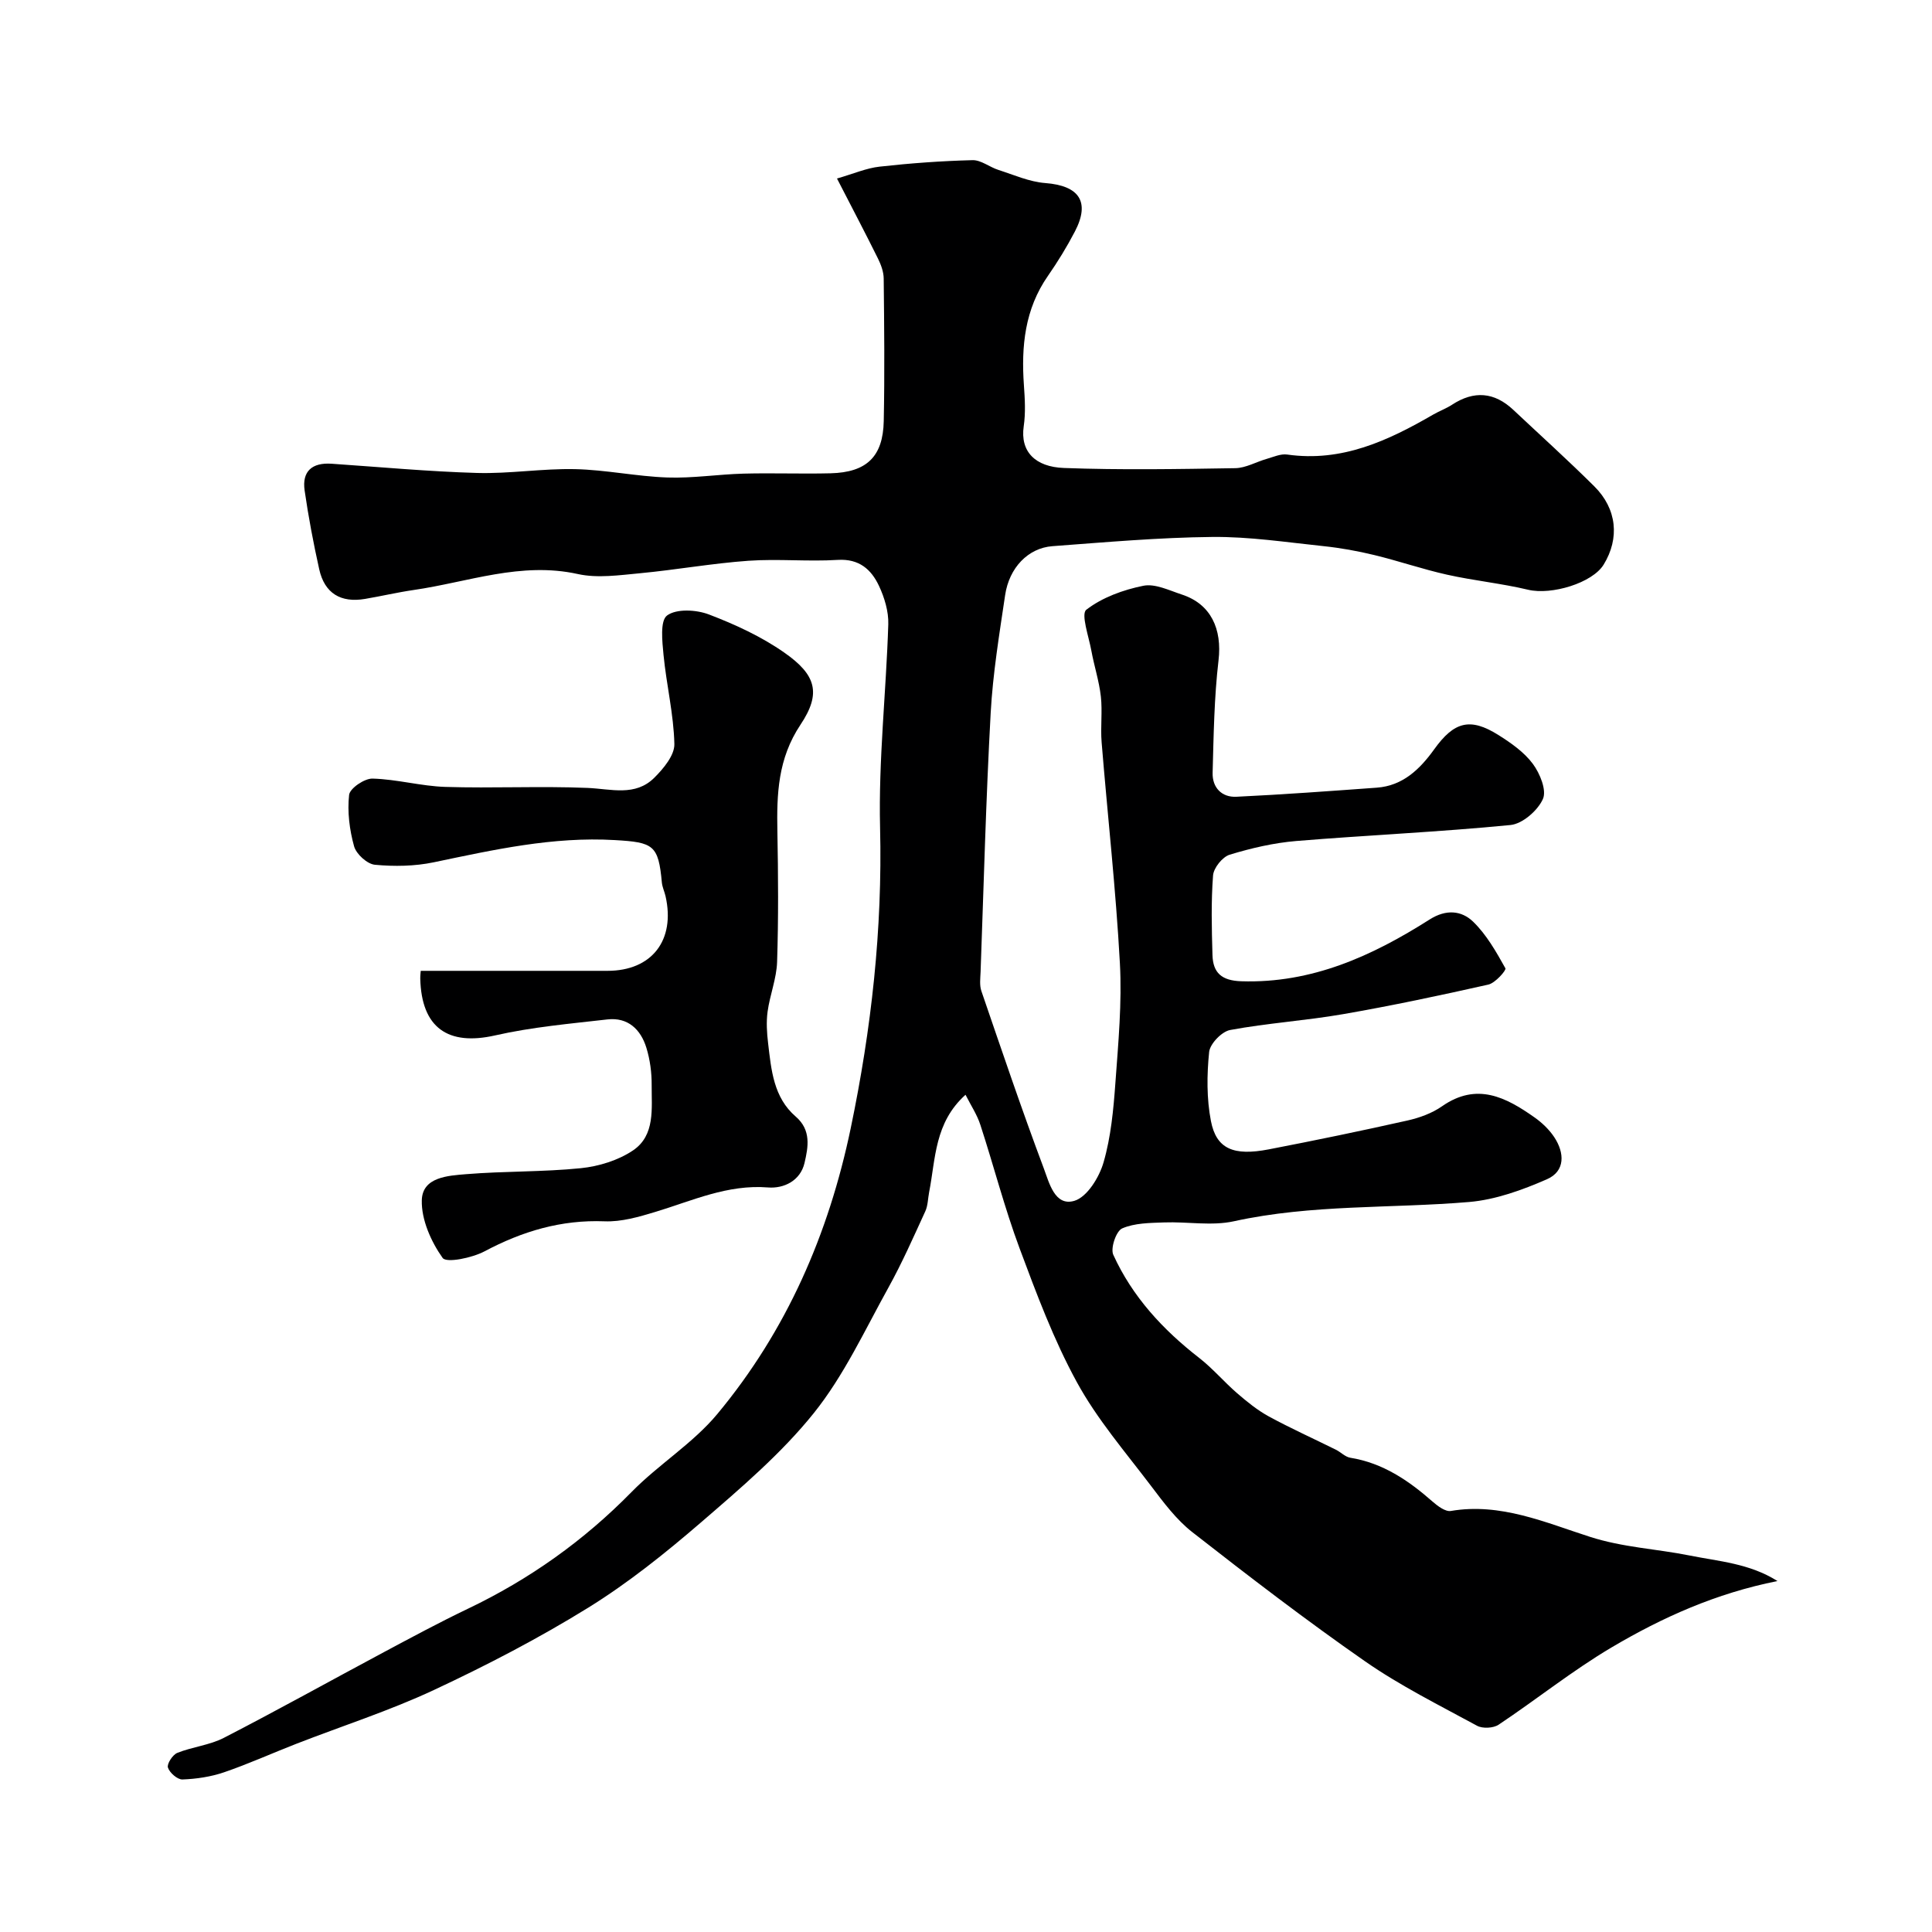
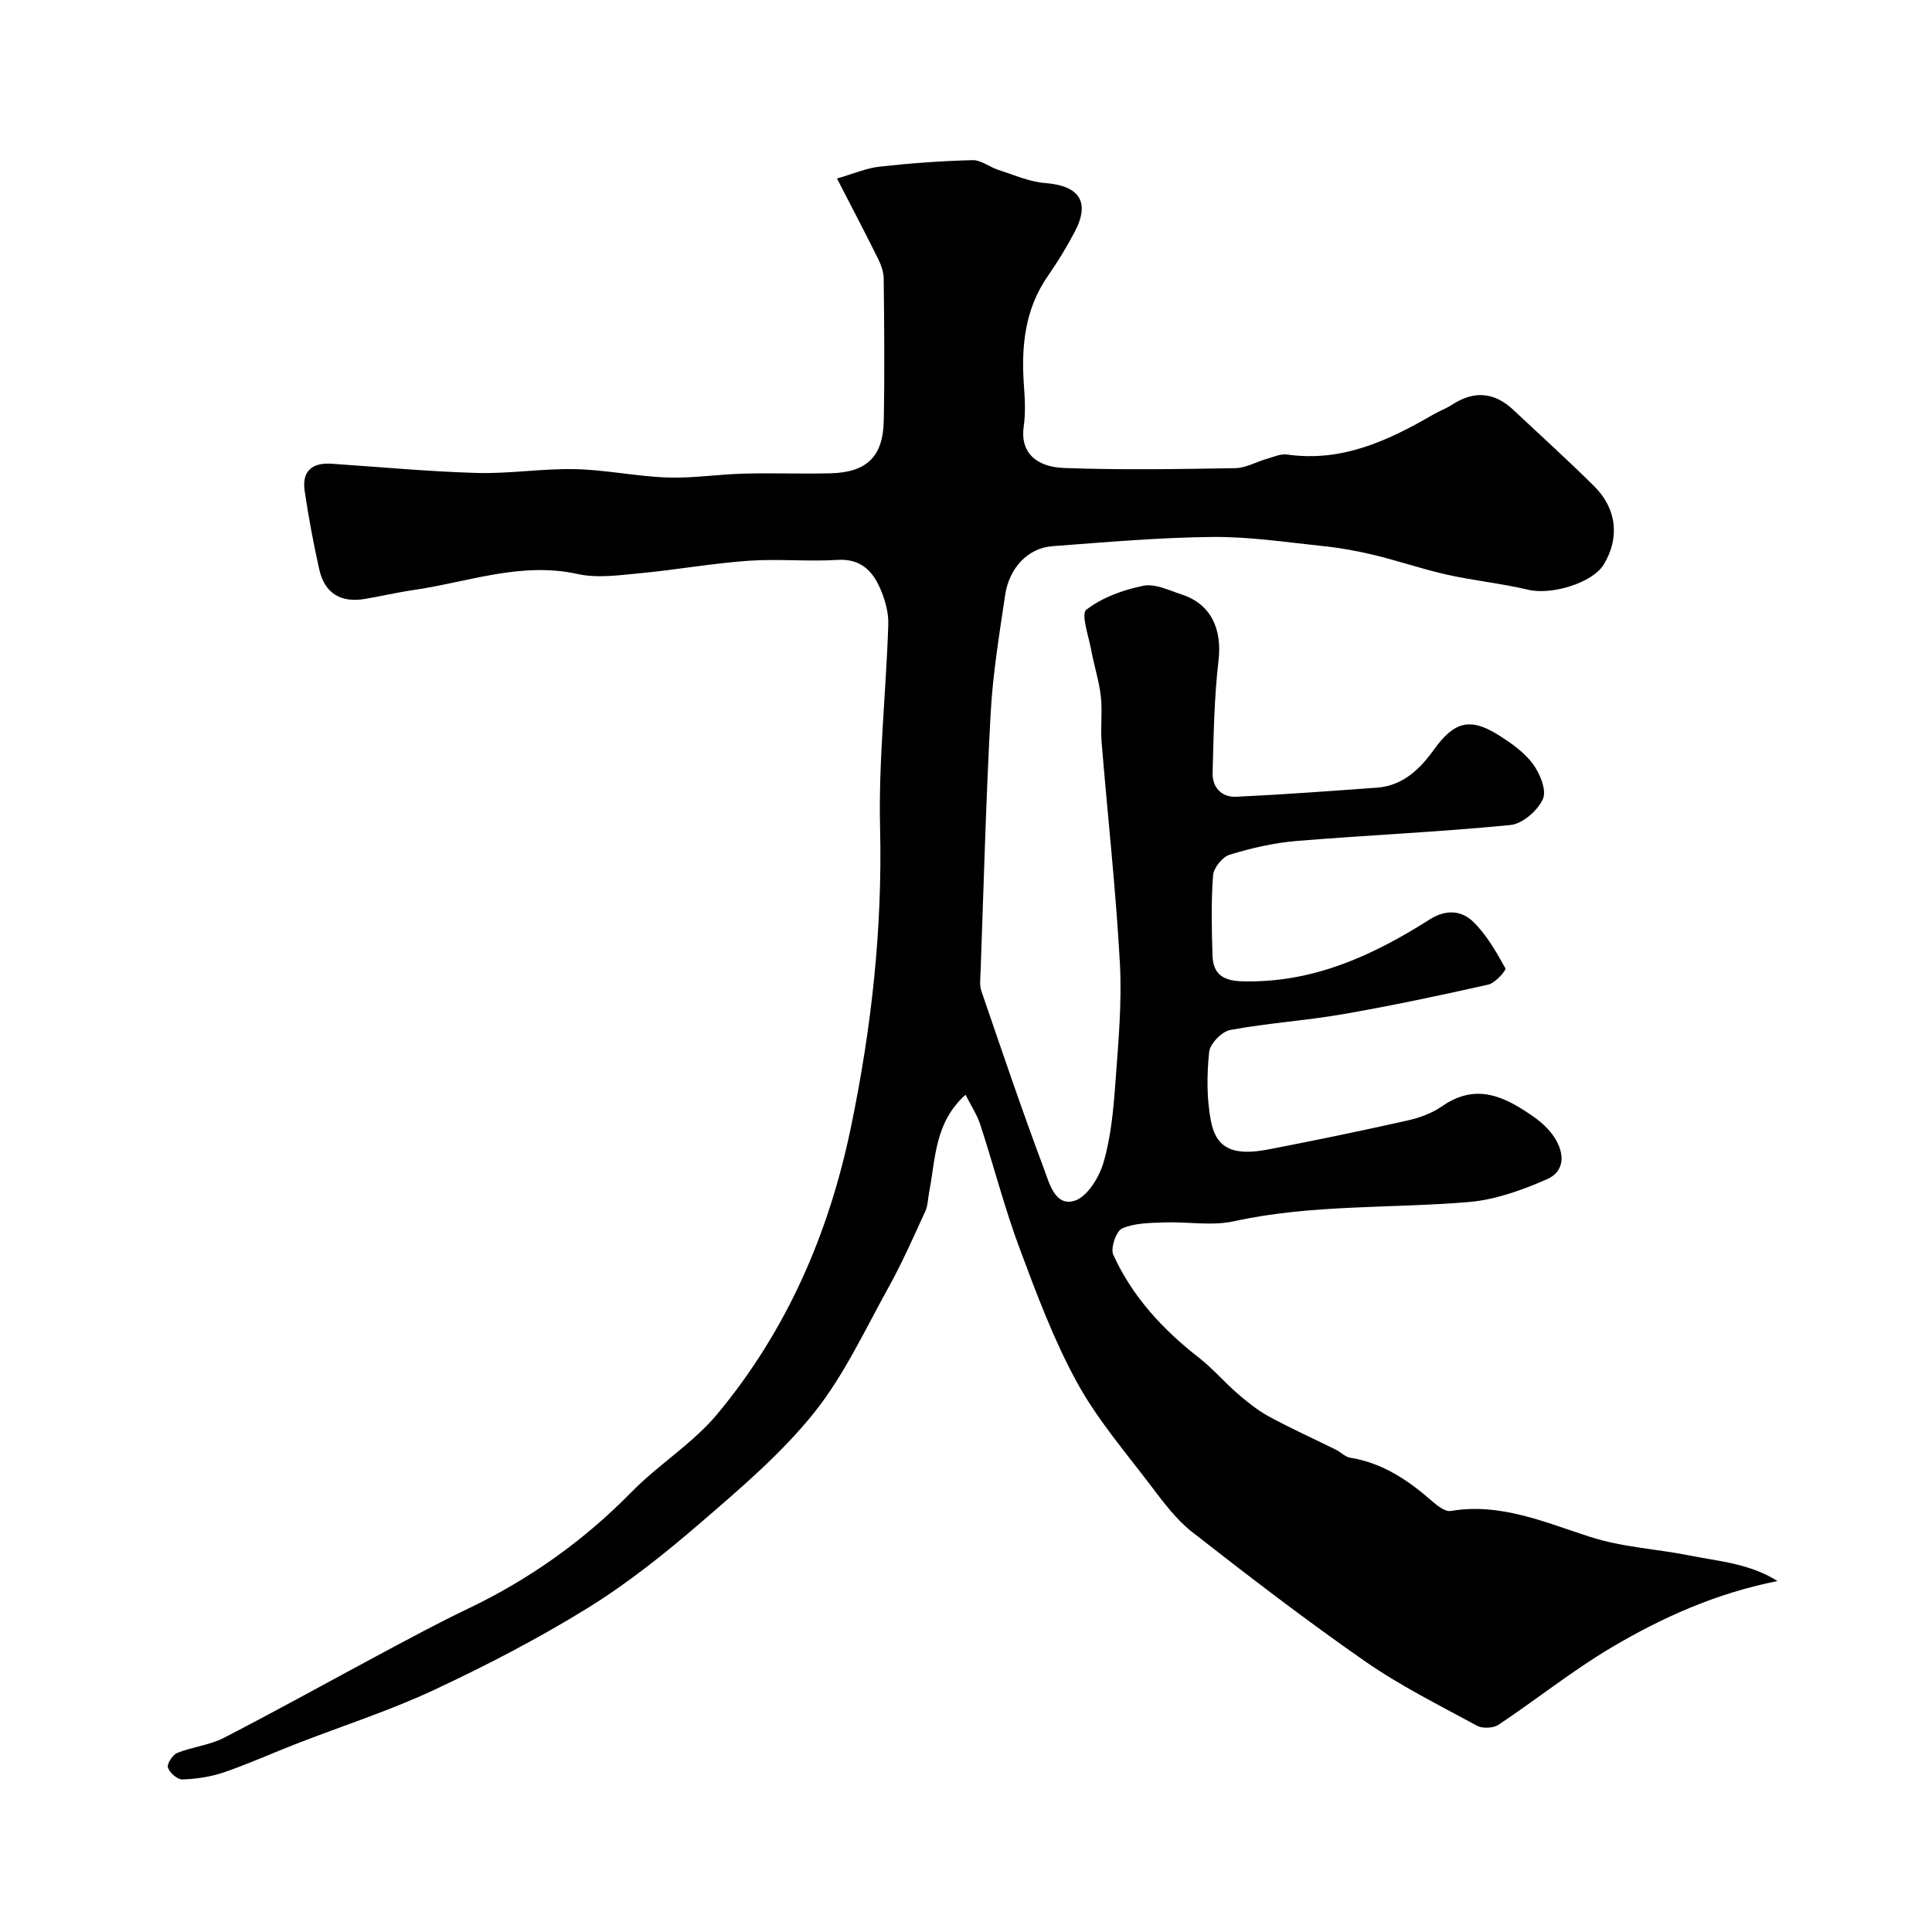
<svg xmlns="http://www.w3.org/2000/svg" enable-background="new 0 0 400 400" viewBox="0 0 400 400">
-   <path d="m199.9 226.66c-6.45 5.8-6.18 13.27-7.53 20.15-.26 1.33-.25 2.77-.79 3.96-2.44 5.32-4.81 10.7-7.64 15.81-4.9 8.83-9.21 18.21-15.46 26-6.74 8.39-15.15 15.54-23.35 22.62-7.39 6.37-15.1 12.55-23.37 17.67-10.24 6.33-21 11.92-31.91 17.02-9.22 4.31-18.99 7.44-28.49 11.14-5.01 1.95-9.91 4.17-14.99 5.91-2.73.93-5.71 1.37-8.59 1.48-1.03.04-2.66-1.38-3.01-2.46-.25-.76.97-2.65 1.93-3.04 3.13-1.26 6.69-1.59 9.65-3.12 11.13-5.73 22.07-11.83 33.11-17.73 5.77-3.08 11.54-6.19 17.44-9.01 12.72-6.08 23.98-14.08 33.88-24.18 5.59-5.7 12.67-10.04 17.73-16.12 14.33-17.23 23.05-37.22 27.63-59.21 4.28-20.56 6.58-41.15 6.07-62.21-.34-14.01 1.26-28.06 1.7-42.1.08-2.64-.79-5.52-1.93-7.95-1.6-3.4-4.11-5.64-8.53-5.37-6.14.38-12.35-.25-18.49.18-7.49.53-14.92 1.87-22.41 2.58-4.29.4-8.82 1.07-12.91.17-11.79-2.61-22.72 1.67-33.98 3.3-3.38.49-6.72 1.28-10.09 1.85-5.01.85-8.37-1.15-9.48-6.14-1.2-5.39-2.23-10.83-3.02-16.3-.58-4.02 1.57-5.82 5.58-5.55 10.03.68 20.06 1.62 30.11 1.91 6.75.19 13.54-.94 20.3-.79 6.38.14 12.73 1.51 19.11 1.73 5.25.18 10.52-.66 15.79-.8 6-.16 12 .08 18-.07 7.45-.19 10.86-3.42 11.01-10.81.2-9.83.1-19.67-.01-29.5-.01-1.4-.56-2.89-1.2-4.18-2.59-5.23-5.31-10.4-8.47-16.54 3.46-1 6.1-2.16 8.84-2.46 6.38-.71 12.8-1.18 19.21-1.34 1.77-.05 3.54 1.44 5.37 2.02 3.21 1.03 6.42 2.47 9.71 2.72 7.01.54 9.33 3.86 6.13 10.02-1.65 3.17-3.54 6.25-5.58 9.19-4.81 6.9-5.55 14.6-4.98 22.66.2 2.82.37 5.71-.04 8.49-.76 5.22 2.37 8.41 8.32 8.63 11.82.44 23.66.23 35.49.04 2.18-.04 4.33-1.31 6.52-1.93 1.39-.4 2.89-1.09 4.23-.89 11.31 1.61 20.89-2.87 30.24-8.29 1.27-.73 2.68-1.24 3.9-2.04 4.53-2.95 8.73-2.62 12.67 1.08 5.6 5.27 11.32 10.42 16.77 15.84 4.69 4.66 5.26 10.75 1.94 16.18-2.34 3.84-10.83 6.37-15.65 5.22-5.53-1.32-11.24-1.88-16.79-3.12-5.07-1.13-10-2.84-15.05-4.06-3.46-.84-7-1.48-10.54-1.85-7.66-.8-15.34-1.98-23.01-1.9-11.04.11-22.07 1.09-33.09 1.91-5.03.37-8.96 4.45-9.8 10.14-1.2 8.1-2.54 16.22-2.99 24.38-.98 17.85-1.44 35.73-2.09 53.6-.05 1.33-.25 2.77.16 3.97 4.21 12.28 8.37 24.59 12.93 36.74 1.1 2.92 2.26 7.91 6.32 6.71 2.64-.78 5.16-4.87 6.05-7.97 1.53-5.28 2.05-10.92 2.45-16.45.6-8.25 1.38-16.57.93-24.79-.83-15.26-2.54-30.48-3.78-45.72-.26-3.15.19-6.36-.16-9.49-.36-3.2-1.39-6.32-1.97-9.5-.53-2.91-2.19-7.57-1.04-8.46 3.28-2.54 7.63-4.12 11.79-4.96 2.44-.5 5.36.95 7.98 1.81 6.04 1.97 8.37 7.14 7.6 13.65-.9 7.7-1.01 15.5-1.22 23.27-.08 3.05 1.89 5.1 4.92 4.95 9.7-.46 19.38-1.18 29.06-1.88 5.42-.39 8.95-3.85 11.9-7.95 4.1-5.71 7.42-6.64 13.28-2.96 2.62 1.65 5.34 3.55 7.14 5.98 1.47 1.98 2.9 5.47 2.08 7.28-1.07 2.39-4.22 5.13-6.7 5.38-14.75 1.45-29.58 2.09-44.36 3.31-4.66.39-9.32 1.47-13.8 2.84-1.49.46-3.31 2.73-3.43 4.29-.42 5.47-.28 10.99-.12 16.49.11 3.68 1.9 5.29 5.97 5.42 14.62.47 27.12-5.25 38.99-12.79 3.41-2.17 6.6-1.86 9 .45 2.78 2.69 4.78 6.24 6.69 9.66.22.39-2.1 3.05-3.54 3.37-10 2.25-20.04 4.38-30.13 6.13-7.73 1.34-15.61 1.84-23.32 3.27-1.74.32-4.17 2.85-4.35 4.55-.48 4.72-.53 9.66.37 14.3 1.12 5.77 4.67 7.28 11.99 5.86 9.59-1.85 19.17-3.83 28.7-5.97 2.49-.56 5.09-1.5 7.16-2.95 7.21-5.03 13.25-1.86 19.18 2.33 1.54 1.09 3 2.49 4.04 4.05 2.17 3.27 2.31 7.06-1.5 8.73-5.1 2.23-10.63 4.24-16.11 4.71-16.22 1.37-32.6.45-48.7 3.99-4.61 1.01-9.64.06-14.46.24-2.93.11-6.09.11-8.68 1.24-1.24.55-2.45 4.09-1.84 5.45 3.95 8.69 10.28 15.53 17.8 21.37 2.8 2.18 5.13 4.95 7.82 7.28 2.05 1.77 4.21 3.53 6.57 4.82 4.54 2.47 9.27 4.6 13.91 6.9 1.02.51 1.92 1.49 2.98 1.66 6.74 1.09 12.06 4.71 17.04 9.09 1.05.92 2.65 2.12 3.77 1.93 10.26-1.76 19.62 2.41 28.79 5.35 6.88 2.21 13.76 2.49 20.59 3.86 6.1 1.23 12.44 1.63 18.25 5.3-12.74 2.53-23.87 7.54-34.35 13.74-8.11 4.8-15.54 10.77-23.4 16.01-1.09.72-3.31.83-4.45.21-7.85-4.27-15.92-8.28-23.23-13.37-12.2-8.49-24.01-17.56-35.73-26.72-3.32-2.6-5.97-6.17-8.55-9.58-5.32-7.02-11.17-13.81-15.36-21.49-4.8-8.78-8.35-18.3-11.86-27.72-3.11-8.35-5.33-17.02-8.1-25.51-.67-2.1-1.93-3.98-3.08-6.25z" fill="#000001" />
-   <path d="m87.11 201h38.67c9.17 0 14.09-6.33 12.01-15.47-.22-.95-.67-1.87-.76-2.82-.71-7.76-1.73-8.32-9.74-8.78-12.82-.75-25.11 2.01-37.49 4.6-3.94.82-8.16.89-12.18.51-1.6-.15-3.86-2.21-4.31-3.82-.95-3.41-1.42-7.16-1.03-10.65.15-1.35 3.18-3.42 4.85-3.37 5.03.13 10.03 1.56 15.06 1.72 9.82.31 19.66-.2 29.47.21 4.87.21 9.86 1.82 13.81-2.11 1.9-1.89 4.21-4.66 4.15-6.98-.14-6.15-1.64-12.25-2.24-18.41-.27-2.81-.75-7.11.73-8.2 1.95-1.44 6.06-1.21 8.67-.21 5.43 2.07 10.87 4.58 15.61 7.9 6.55 4.58 7.71 8.38 3.35 14.91-4.7 7.05-4.94 14.36-4.79 22.15.17 8.99.23 17.99-.06 26.97-.11 3.45-1.5 6.85-1.97 10.31-.29 2.14-.15 4.39.11 6.55.65 5.51 1.12 11.2 5.71 15.16 3.26 2.81 2.59 6.32 1.83 9.6-.86 3.7-4.29 5.34-7.55 5.08-8.39-.67-15.69 2.75-23.33 5.06-3.41 1.03-7.03 2.09-10.52 1.95-8.98-.35-17.02 2.05-24.86 6.22-2.57 1.36-7.89 2.46-8.67 1.36-2.4-3.38-4.42-7.92-4.31-11.95.13-4.8 5.42-5.08 9.18-5.39 7.9-.65 15.88-.44 23.76-1.24 3.71-.38 7.73-1.62 10.79-3.68 4.63-3.13 3.83-8.68 3.86-13.52.02-2.59-.34-5.28-1.1-7.75-1.17-3.79-3.83-6.33-8.05-5.85-7.78.89-15.65 1.58-23.26 3.31-9.75 2.21-15.24-1.57-15.5-11.74-.01-.67.08-1.33.1-1.63z" fill="#000001" />
+   <path d="m199.9 226.66c-6.45 5.8-6.18 13.27-7.53 20.15-.26 1.33-.25 2.77-.79 3.96-2.44 5.32-4.81 10.7-7.64 15.81-4.9 8.83-9.21 18.21-15.46 26-6.74 8.39-15.15 15.54-23.35 22.62-7.39 6.37-15.1 12.55-23.37 17.67-10.24 6.33-21 11.92-31.91 17.02-9.22 4.31-18.99 7.44-28.49 11.14-5.01 1.95-9.91 4.17-14.99 5.91-2.73.93-5.71 1.37-8.59 1.48-1.03.04-2.66-1.38-3.01-2.46-.25-.76.97-2.65 1.93-3.04 3.13-1.26 6.69-1.59 9.65-3.12 11.13-5.73 22.07-11.83 33.11-17.73 5.77-3.08 11.54-6.19 17.44-9.01 12.72-6.08 23.98-14.08 33.88-24.18 5.59-5.7 12.67-10.04 17.73-16.12 14.33-17.23 23.05-37.22 27.63-59.21 4.28-20.56 6.58-41.15 6.07-62.21-.34-14.01 1.26-28.06 1.7-42.1.08-2.64-.79-5.52-1.93-7.95-1.6-3.4-4.11-5.64-8.53-5.37-6.14.38-12.35-.25-18.49.18-7.49.53-14.92 1.87-22.41 2.58-4.29.4-8.82 1.07-12.91.17-11.79-2.61-22.72 1.67-33.98 3.3-3.38.49-6.72 1.28-10.09 1.85-5.01.85-8.37-1.15-9.48-6.14-1.2-5.39-2.23-10.83-3.02-16.3-.58-4.02 1.57-5.82 5.58-5.55 10.03.68 20.06 1.62 30.11 1.91 6.75.19 13.54-.94 20.3-.79 6.38.14 12.73 1.51 19.11 1.73 5.25.18 10.52-.66 15.79-.8 6-.16 12 .08 18-.07 7.45-.19 10.86-3.42 11.01-10.81.2-9.83.1-19.67-.01-29.5-.01-1.4-.56-2.89-1.2-4.18-2.59-5.23-5.31-10.4-8.47-16.54 3.46-1 6.1-2.16 8.84-2.46 6.38-.71 12.8-1.18 19.21-1.34 1.77-.05 3.54 1.44 5.37 2.02 3.21 1.03 6.42 2.47 9.71 2.72 7.01.54 9.33 3.86 6.13 10.02-1.65 3.17-3.54 6.25-5.58 9.19-4.81 6.9-5.55 14.6-4.98 22.66.2 2.82.37 5.71-.04 8.49-.76 5.22 2.37 8.41 8.32 8.63 11.82.44 23.66.23 35.49.04 2.18-.04 4.33-1.31 6.52-1.93 1.39-.4 2.89-1.09 4.23-.89 11.31 1.61 20.89-2.87 30.24-8.29 1.27-.73 2.68-1.24 3.9-2.04 4.53-2.95 8.73-2.62 12.67 1.08 5.6 5.27 11.32 10.42 16.77 15.84 4.69 4.66 5.26 10.75 1.94 16.18-2.34 3.84-10.83 6.37-15.65 5.22-5.53-1.32-11.24-1.88-16.79-3.12-5.07-1.13-10-2.84-15.05-4.06-3.46-.84-7-1.48-10.54-1.85-7.66-.8-15.34-1.98-23.01-1.9-11.04.11-22.07 1.09-33.09 1.91-5.03.37-8.96 4.45-9.8 10.14-1.2 8.1-2.54 16.22-2.99 24.38-.98 17.85-1.44 35.73-2.09 53.6-.05 1.33-.25 2.77.16 3.97 4.21 12.28 8.37 24.59 12.93 36.74 1.1 2.92 2.26 7.91 6.32 6.71 2.64-.78 5.16-4.87 6.05-7.97 1.53-5.28 2.05-10.92 2.45-16.45.6-8.25 1.38-16.57.93-24.79-.83-15.26-2.54-30.48-3.78-45.72-.26-3.15.19-6.36-.16-9.49-.36-3.2-1.39-6.32-1.97-9.5-.53-2.91-2.19-7.57-1.04-8.46 3.28-2.54 7.63-4.12 11.79-4.96 2.44-.5 5.36.95 7.98 1.81 6.04 1.97 8.37 7.14 7.6 13.65-.9 7.7-1.01 15.5-1.22 23.27-.08 3.05 1.89 5.1 4.92 4.95 9.7-.46 19.38-1.18 29.06-1.88 5.42-.39 8.95-3.85 11.9-7.95 4.1-5.71 7.42-6.64 13.28-2.96 2.62 1.65 5.34 3.55 7.14 5.98 1.47 1.98 2.9 5.47 2.08 7.28-1.07 2.39-4.22 5.13-6.7 5.38-14.75 1.45-29.58 2.09-44.36 3.31-4.66.39-9.32 1.47-13.8 2.84-1.49.46-3.31 2.73-3.43 4.29-.42 5.47-.28 10.99-.12 16.49.11 3.68 1.9 5.29 5.97 5.42 14.62.47 27.12-5.25 38.99-12.79 3.41-2.17 6.6-1.86 9 .45 2.78 2.69 4.78 6.24 6.69 9.66.22.39-2.1 3.05-3.54 3.37-10 2.25-20.04 4.38-30.13 6.13-7.73 1.34-15.61 1.84-23.32 3.27-1.74.32-4.17 2.85-4.35 4.55-.48 4.72-.53 9.66.37 14.3 1.12 5.77 4.67 7.28 11.99 5.86 9.59-1.85 19.17-3.83 28.7-5.97 2.49-.56 5.09-1.5 7.16-2.95 7.21-5.03 13.25-1.86 19.18 2.33 1.54 1.09 3 2.49 4.04 4.05 2.17 3.27 2.31 7.06-1.5 8.73-5.1 2.23-10.63 4.24-16.11 4.71-16.22 1.37-32.6.45-48.7 3.99-4.61 1.01-9.64.06-14.46.24-2.93.11-6.09.11-8.68 1.24-1.24.55-2.45 4.09-1.84 5.45 3.95 8.69 10.28 15.53 17.8 21.37 2.8 2.18 5.13 4.95 7.82 7.28 2.05 1.77 4.21 3.53 6.57 4.82 4.54 2.47 9.27 4.6 13.91 6.9 1.02.51 1.92 1.49 2.98 1.66 6.74 1.09 12.06 4.71 17.04 9.09 1.05.92 2.65 2.12 3.77 1.93 10.26-1.76 19.62 2.41 28.79 5.35 6.88 2.21 13.76 2.49 20.59 3.86 6.1 1.23 12.44 1.63 18.25 5.3-12.74 2.53-23.87 7.54-34.35 13.74-8.11 4.8-15.54 10.77-23.4 16.01-1.09.72-3.31.83-4.45.21-7.85-4.27-15.92-8.28-23.23-13.37-12.2-8.49-24.01-17.56-35.73-26.72-3.32-2.6-5.97-6.17-8.55-9.58-5.32-7.02-11.17-13.81-15.36-21.49-4.8-8.78-8.35-18.3-11.86-27.72-3.11-8.35-5.33-17.02-8.1-25.51-.67-2.1-1.93-3.98-3.08-6.25" fill="#000001" />
</svg>